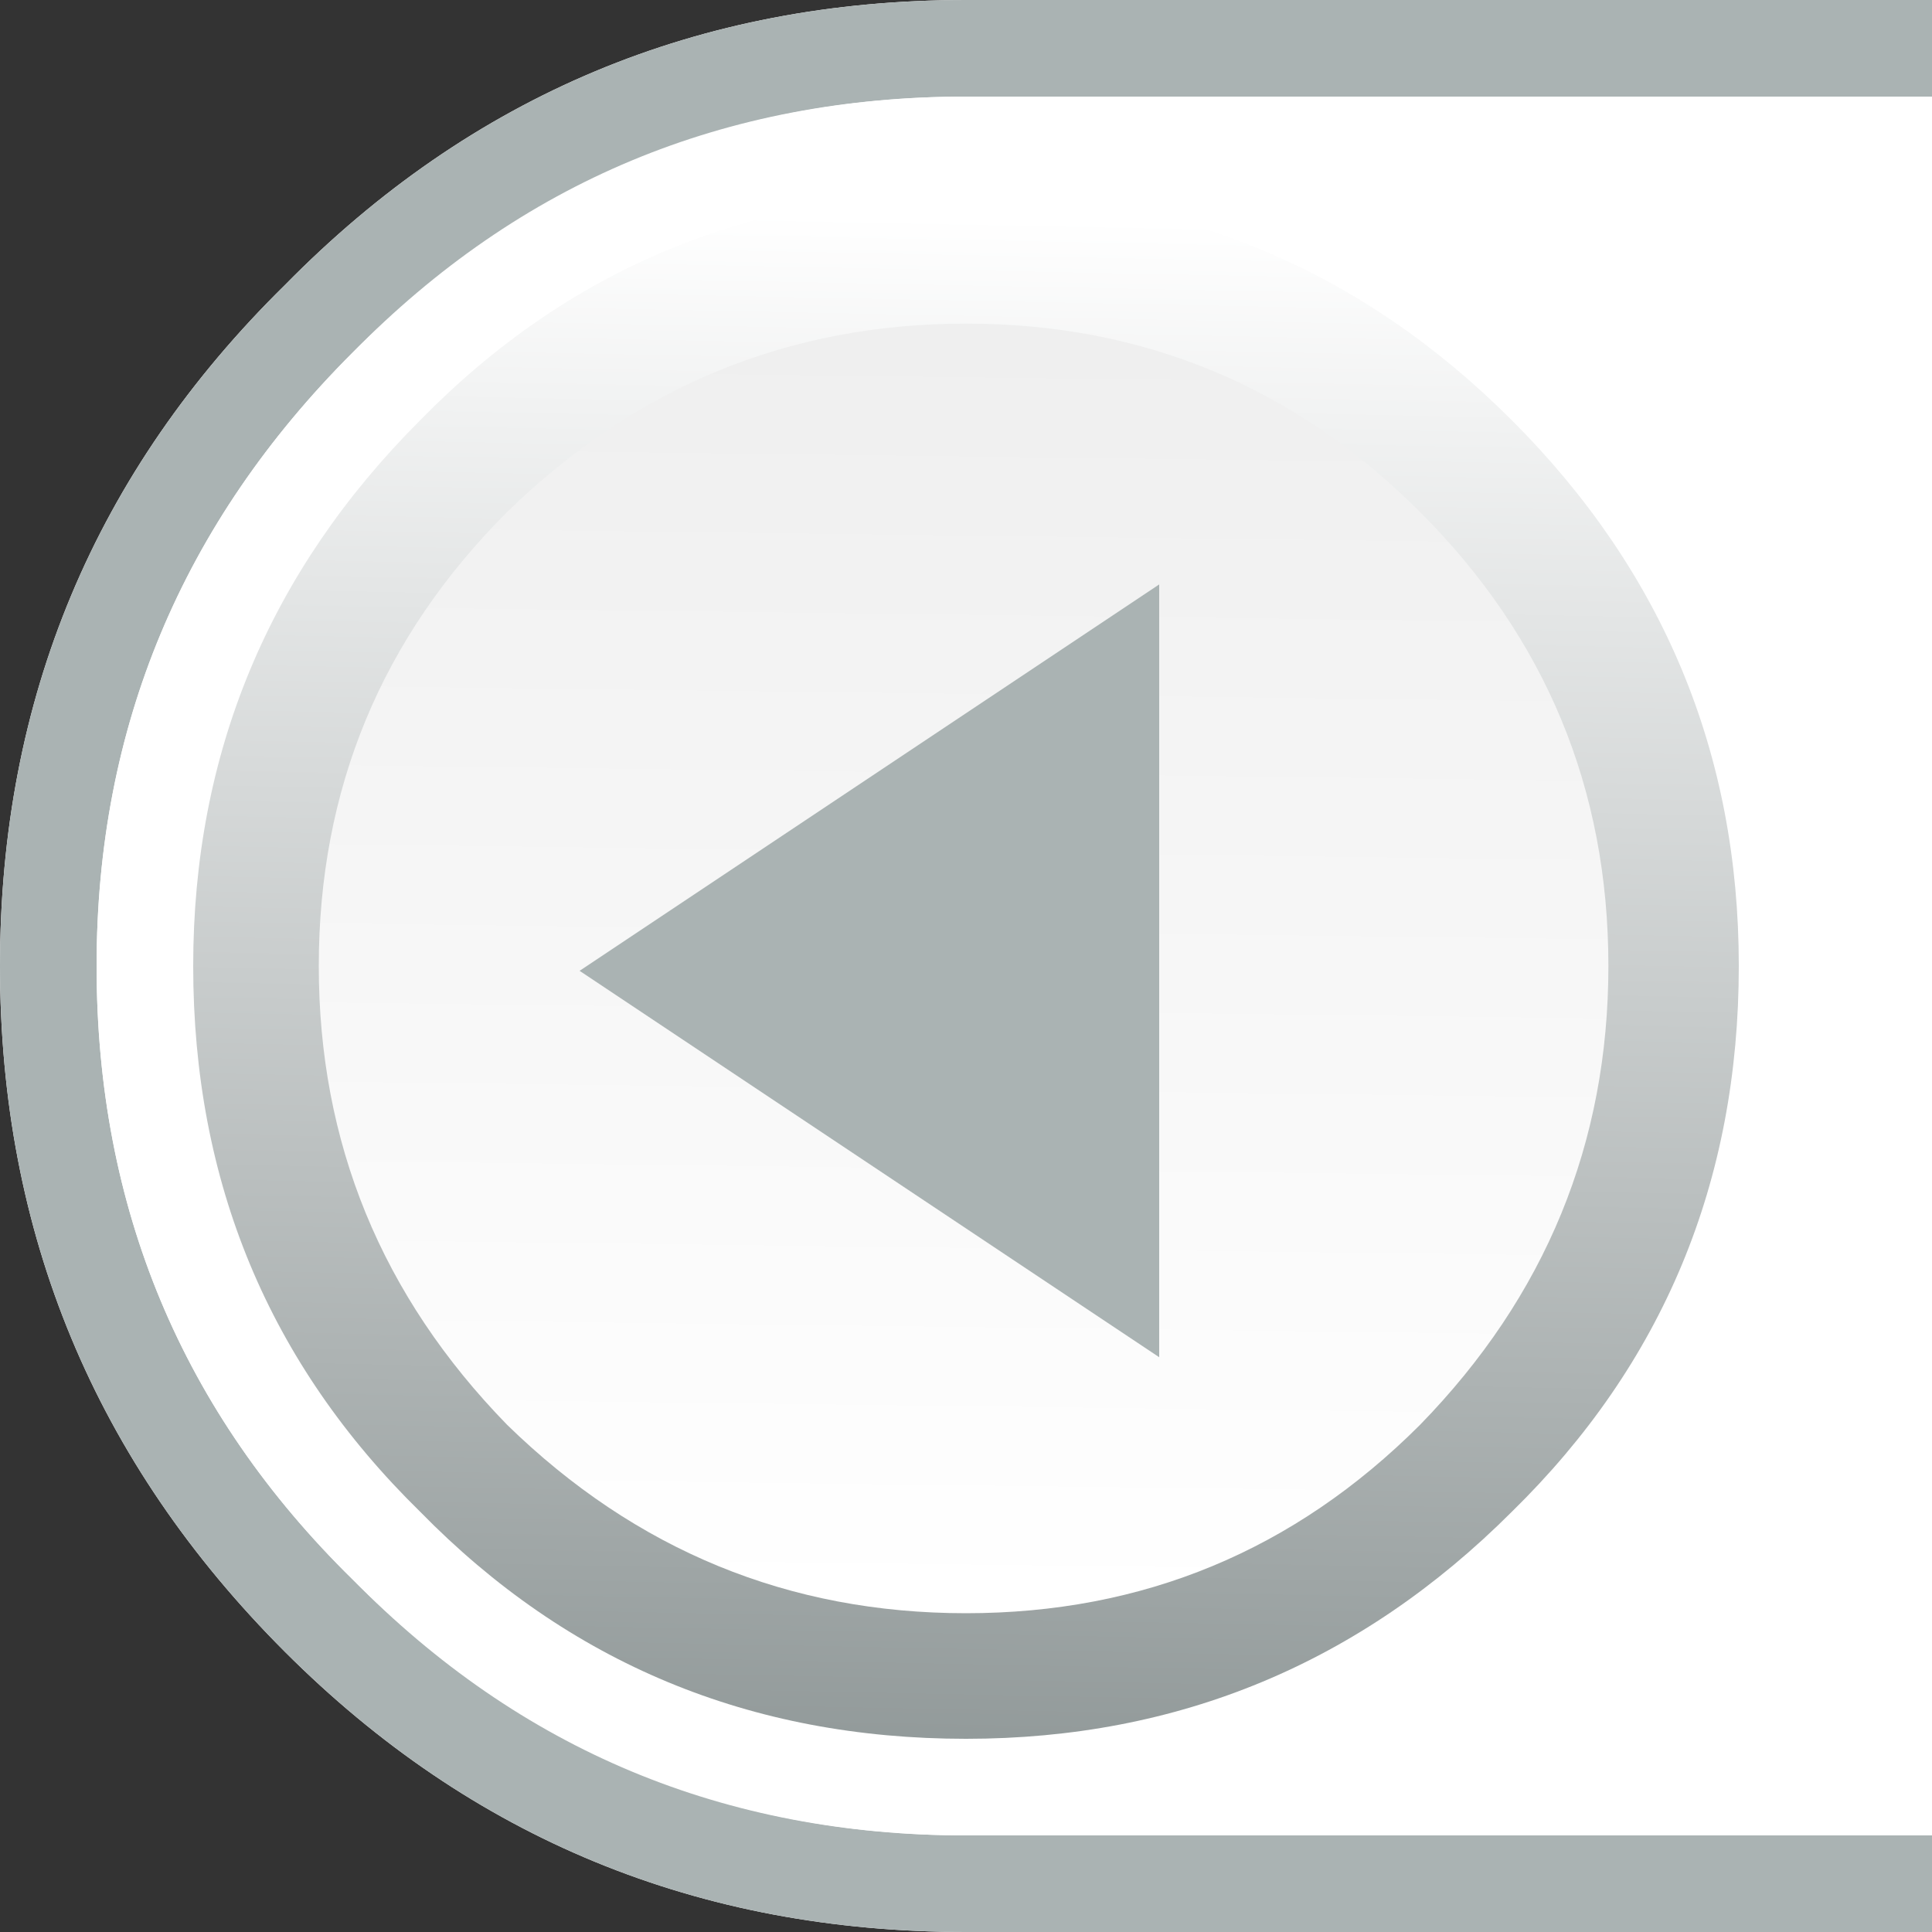
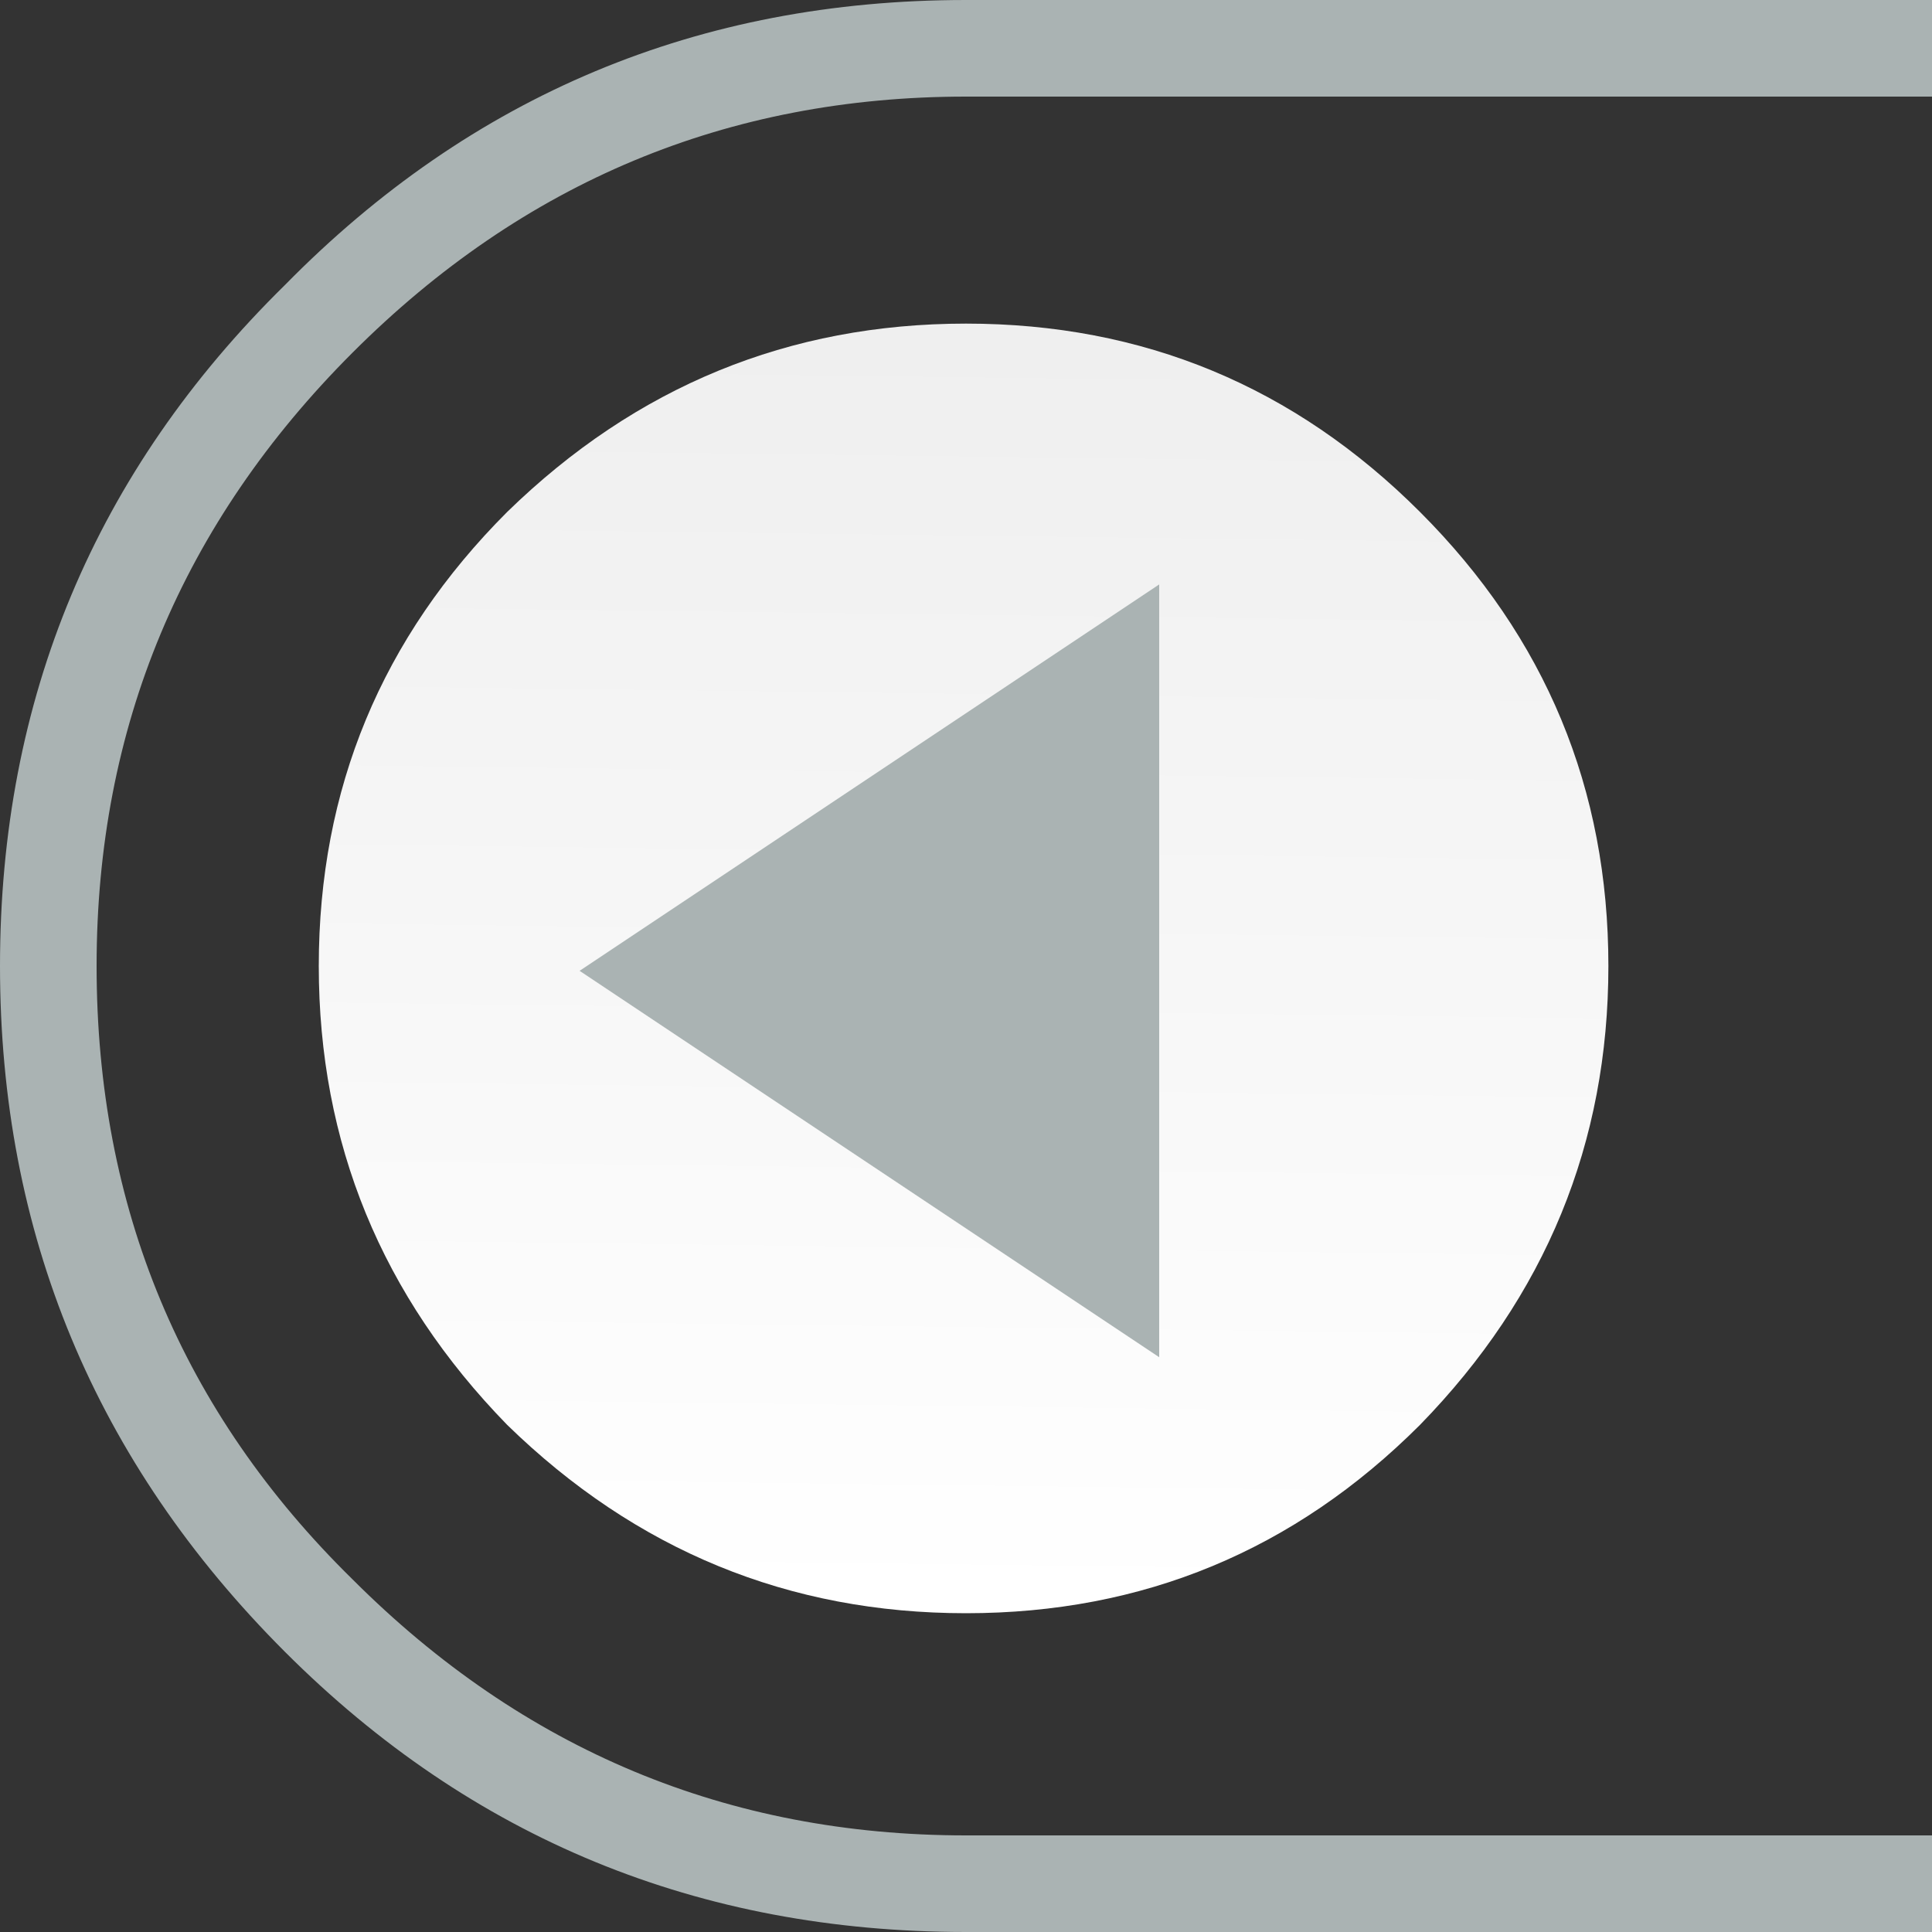
<svg xmlns="http://www.w3.org/2000/svg" height="20.0px" width="20.0px">
  <rect width="100%" height="100%" fill="#333333" stroke="none" />
  <g transform="matrix(1.0, 0.0, 0.0, 1.0, 0.0, 0.0)">
-     <path d="M20.0 20.0 L10.0 20.0 Q5.85 20.0 2.95 17.1 0.0 14.15 0.0 10.0 0.0 5.85 2.95 2.95 5.85 0.0 10.0 0.0 L20.0 0.0 20.0 20.0" fill="#ffffff" fill-rule="evenodd" stroke="none" />
    <path d="M20.0 0.0 L20.0 1.0 10.0 1.0 Q6.3 1.0 3.65 3.65 1.0 6.3 1.0 10.0 1.0 13.75 3.65 16.35 6.3 19.0 10.0 19.0 L20.0 19.0 20.0 20.0 10.0 20.0 Q5.85 20.0 2.95 17.1 0.0 14.15 0.0 10.0 0.0 5.85 2.95 2.95 5.85 0.0 10.0 0.0 L20.0 0.0" fill="#aab3b3" fill-rule="evenodd" stroke="none" />
-     <path d="M1.0 10.0 Q1.0 13.75 3.65 16.35 6.25 19.0 10.0 19.0 13.7 19.0 16.35 16.35 19.0 13.75 19.0 10.0 19.0 6.3 16.35 3.65 13.7 1.0 10.0 1.0 6.25 1.0 3.65 3.65 1.0 6.3 1.0 10.0" fill="#ffffff" fill-rule="evenodd" stroke="none" />
-     <path d="M10.0 2.0 Q6.65 2.0 4.35 4.35 2.0 6.7 2.0 10.0 2.0 13.35 4.35 15.65 6.65 18.0 10.0 18.0 13.3 18.0 15.65 15.65 18.0 13.35 18.0 10.0 18.0 6.7 15.65 4.35 13.3 2.0 10.0 2.0" fill="url(#gradient0)" fill-rule="evenodd" stroke="none" />
    <path d="M10.0 16.7 Q12.75 16.7 14.7 14.75 16.65 12.75 16.65 10.0 16.65 7.25 14.7 5.3 12.75 3.35 10.0 3.35 7.25 3.35 5.25 5.3 3.3 7.25 3.3 10.0 3.3 12.75 5.25 14.75 7.25 16.7 10.0 16.7" fill="url(#gradient1)" fill-rule="evenodd" stroke="none" />
    <path d="M6.0 10.05 L12.0 6.05 12.0 14.05 6.0 10.05" fill="#aab3b3" fill-rule="evenodd" stroke="none" />
  </g>
  <defs>
    <linearGradient gradientTransform="matrix(2.0E-4, -0.01, -0.01, -2.0E-4, 9.95, 10.05)" gradientUnits="userSpaceOnUse" id="gradient0" spreadMethod="pad" x1="-819.2" x2="819.2">
      <stop offset="0.0" stop-color="#919999" />
      <stop offset="0.976" stop-color="#ffffff" />
      <stop offset="1.0" stop-color="#ffffff" />
    </linearGradient>
    <linearGradient gradientTransform="matrix(-1.0E-4, 0.008, 0.008, 1.0E-4, 9.95, 10.05)" gradientUnits="userSpaceOnUse" id="gradient1" spreadMethod="pad" x1="-819.2" x2="819.2">
      <stop offset="0.0" stop-color="#efefef" />
      <stop offset="1.0" stop-color="#ffffff" />
    </linearGradient>
  </defs>
</svg>